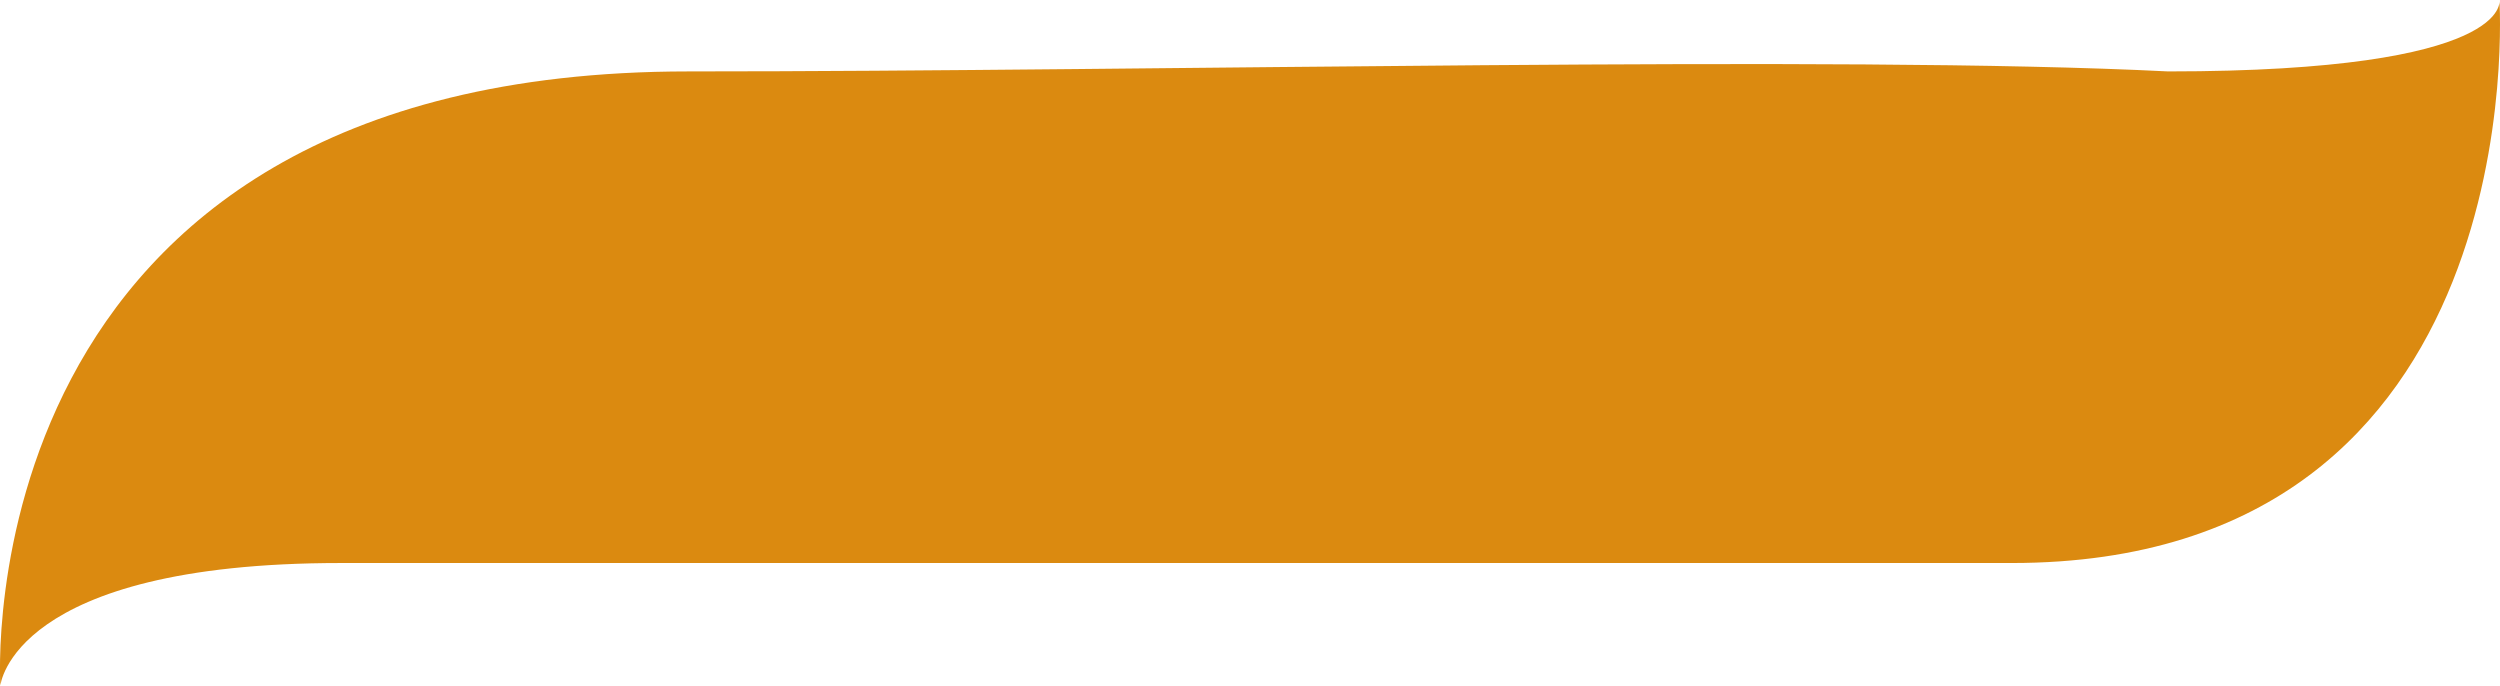
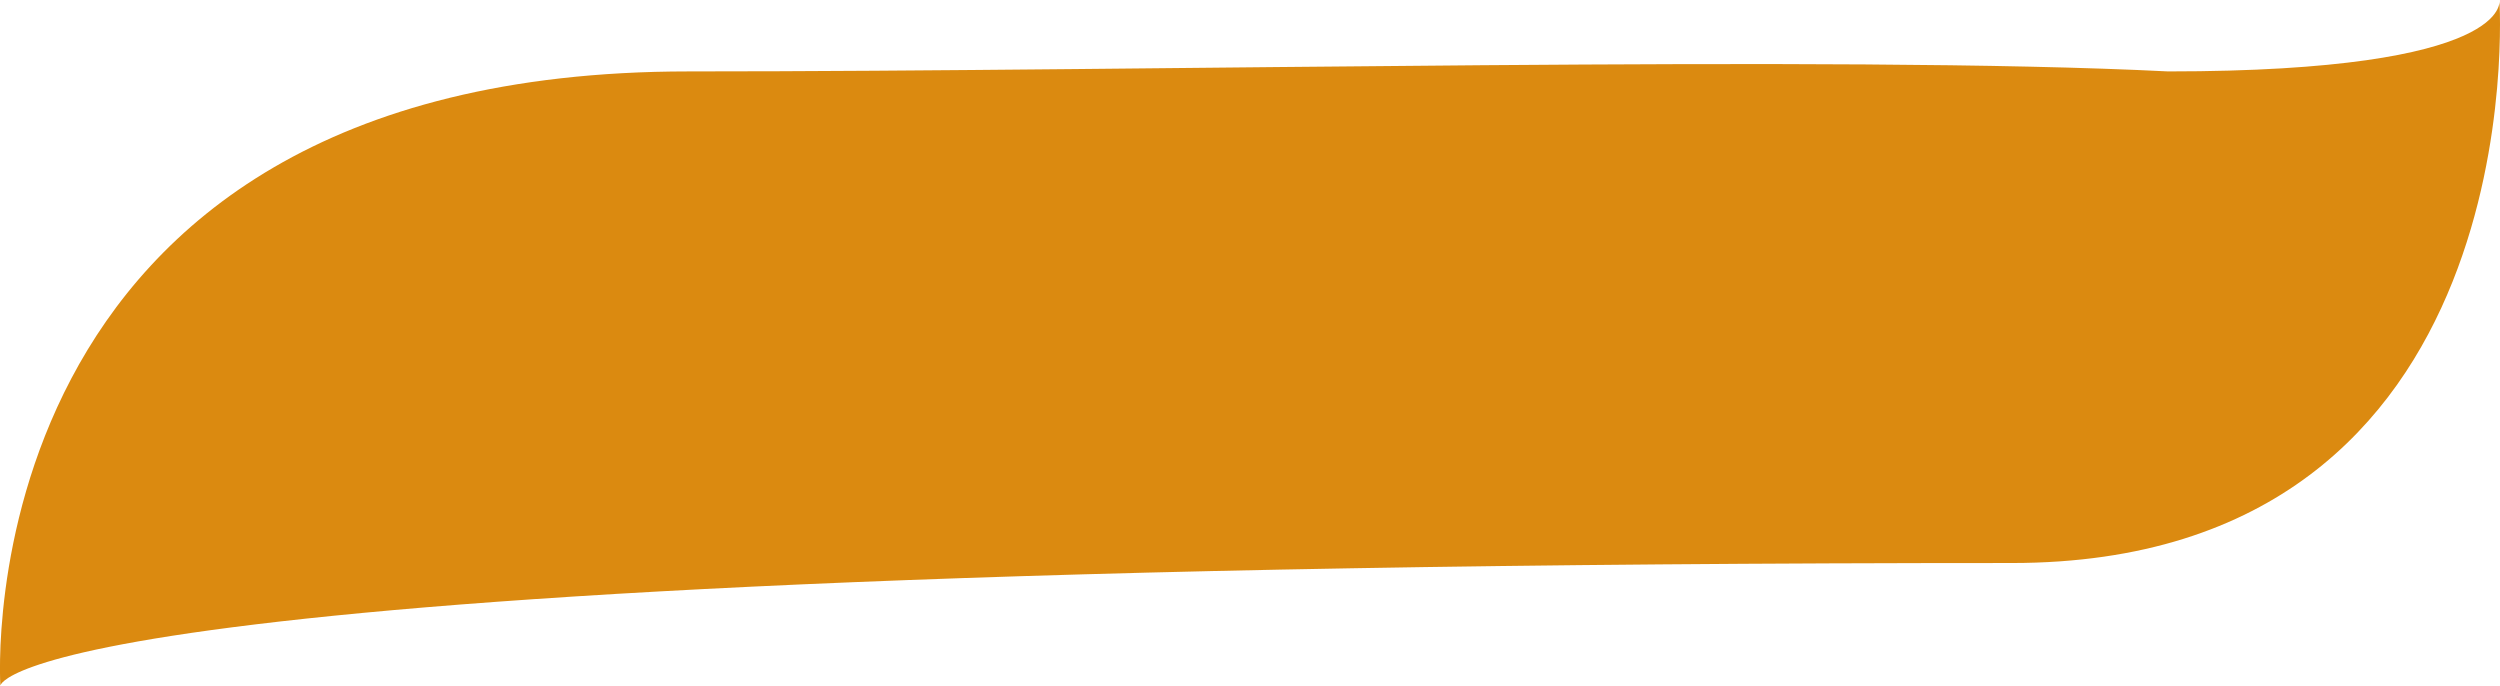
<svg xmlns="http://www.w3.org/2000/svg" width="315.302" height="86.47" viewBox="0 0 315.302 86.47">
-   <path id="foglia-arancio" d="M85.685,0c59.7,0,145.293-2.09,186.606,0,43.7,0,41.79-9.008,41.79-9.008S318.853,62,252.572,62H41.818C.334,62-1.1,77.462-1.1,77.462S-6.163,0,85.685,0Z" transform="translate(1.146 9.008)" fill="#db8a10" />
+   <path id="foglia-arancio" d="M85.685,0c59.7,0,145.293-2.09,186.606,0,43.7,0,41.79-9.008,41.79-9.008S318.853,62,252.572,62C.334,62-1.1,77.462-1.1,77.462S-6.163,0,85.685,0Z" transform="translate(1.146 9.008)" fill="#db8a10" />
</svg>